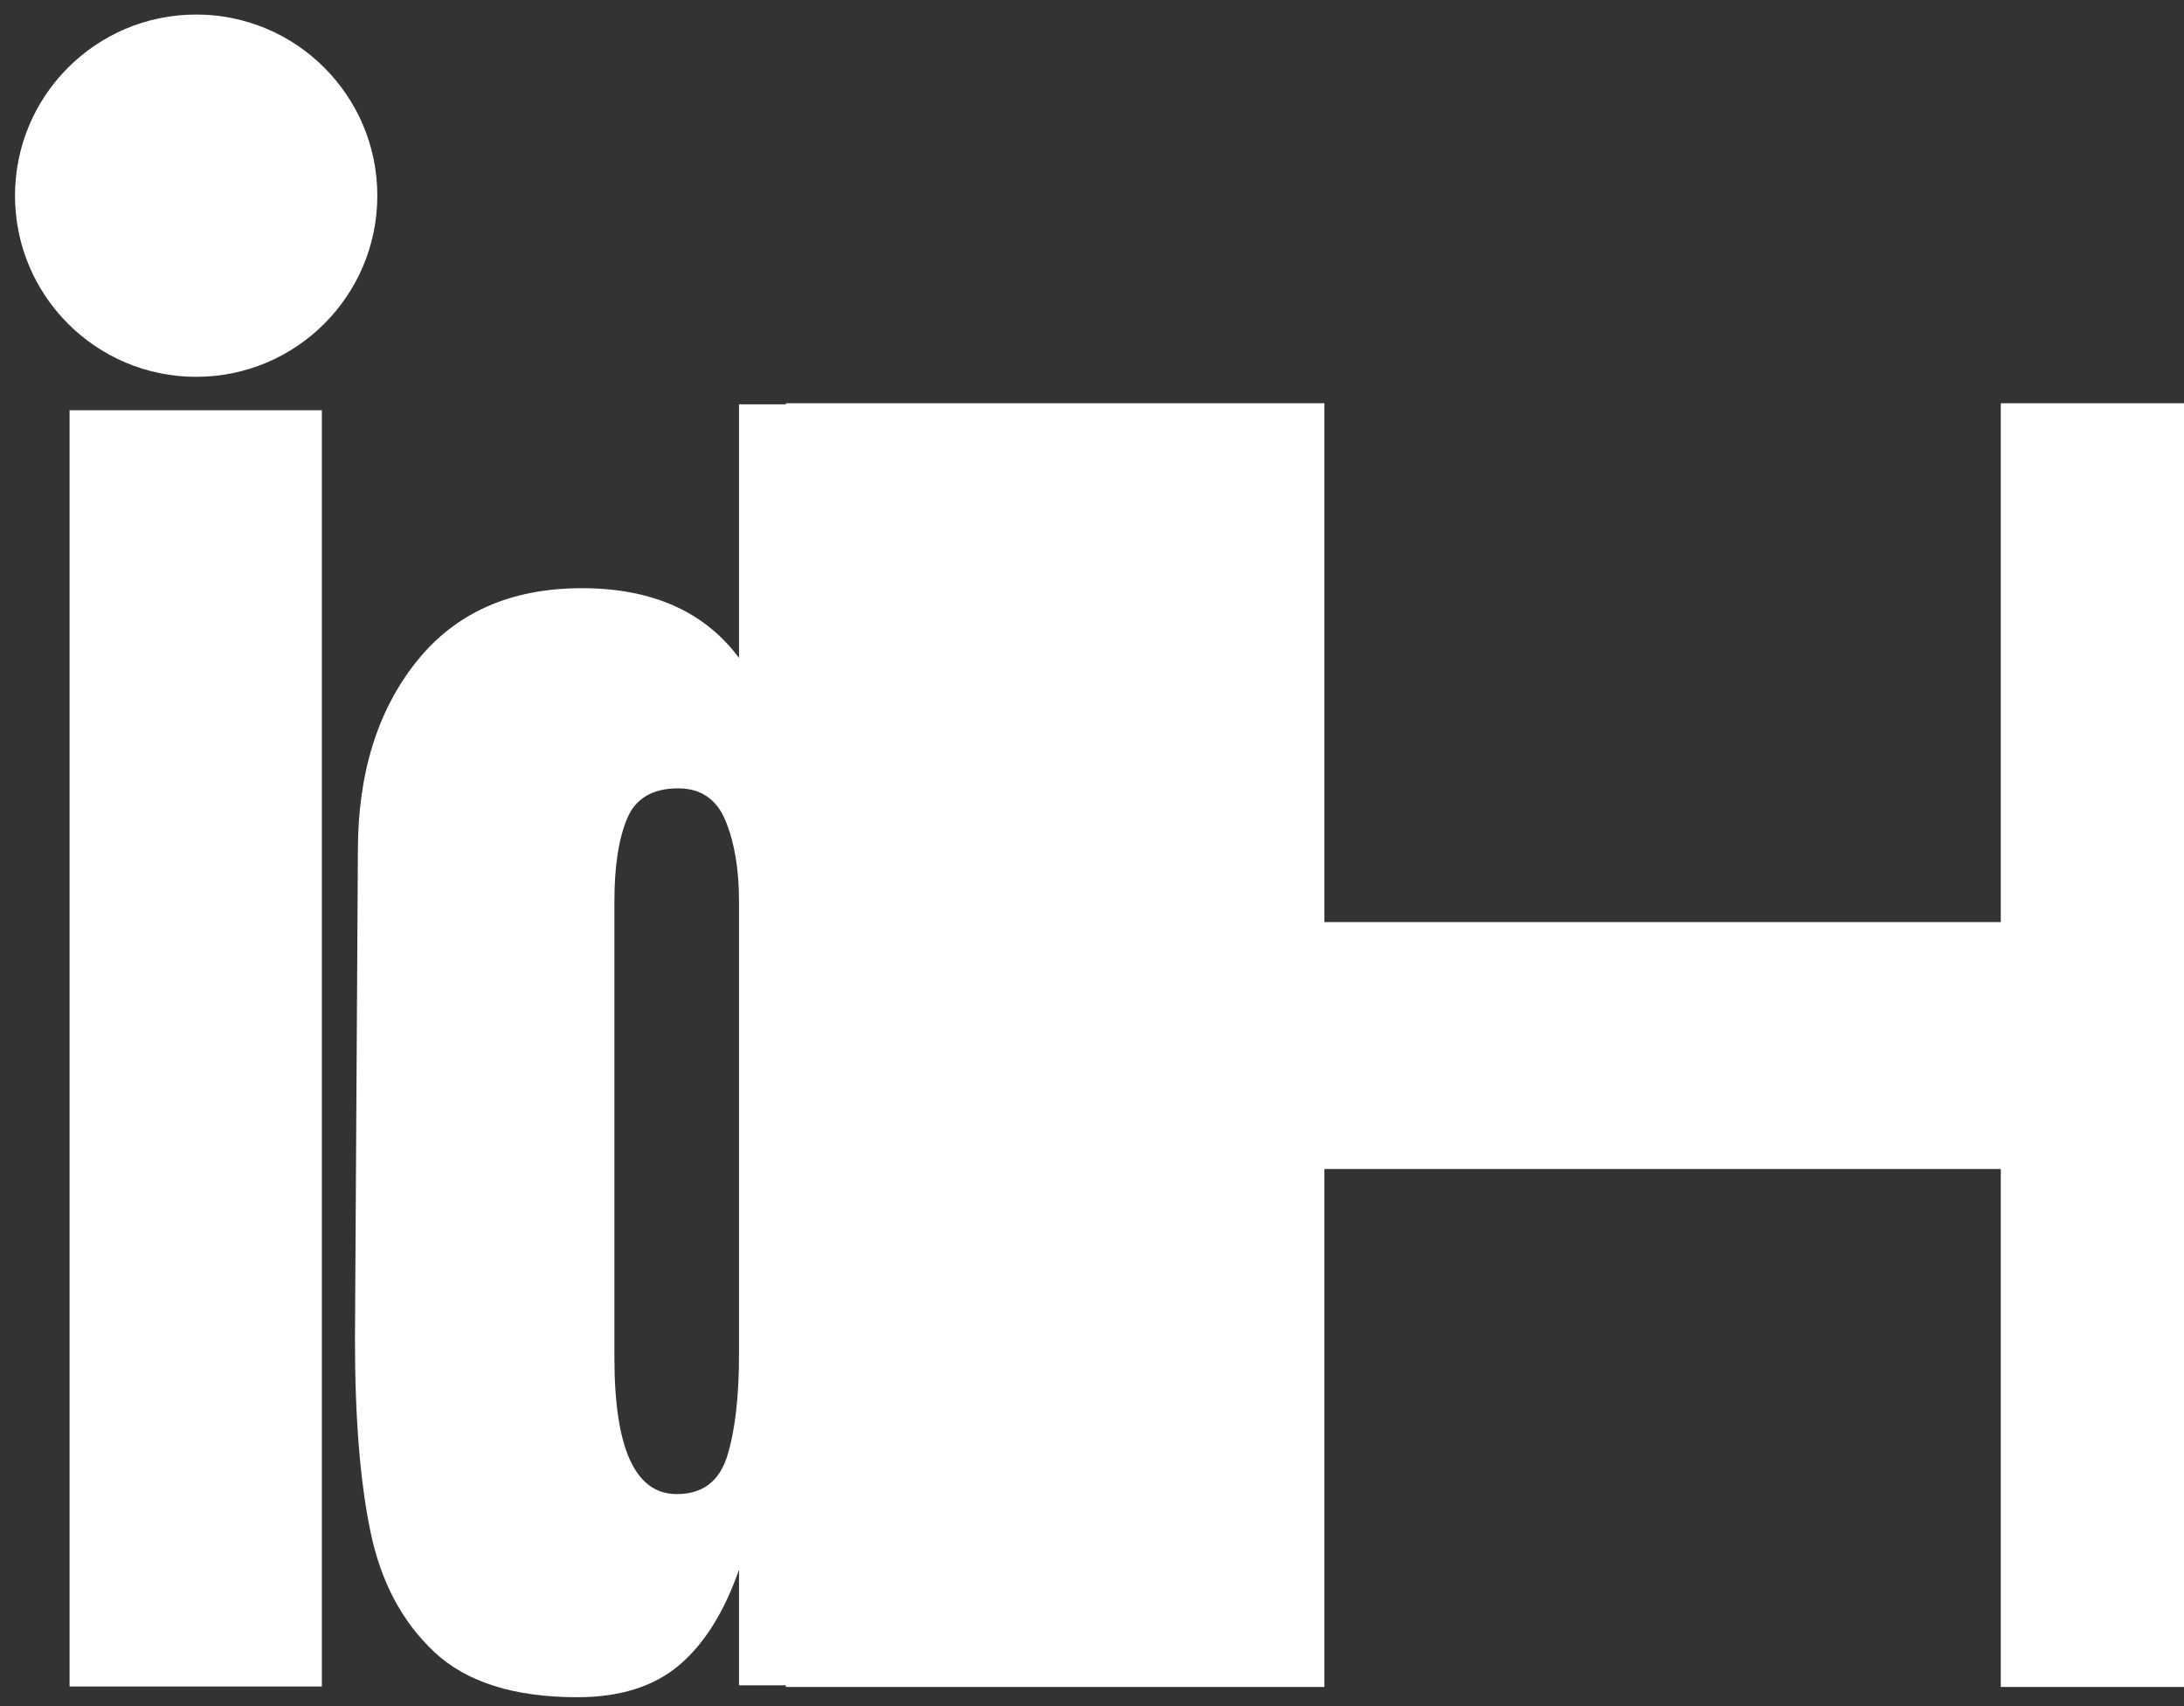
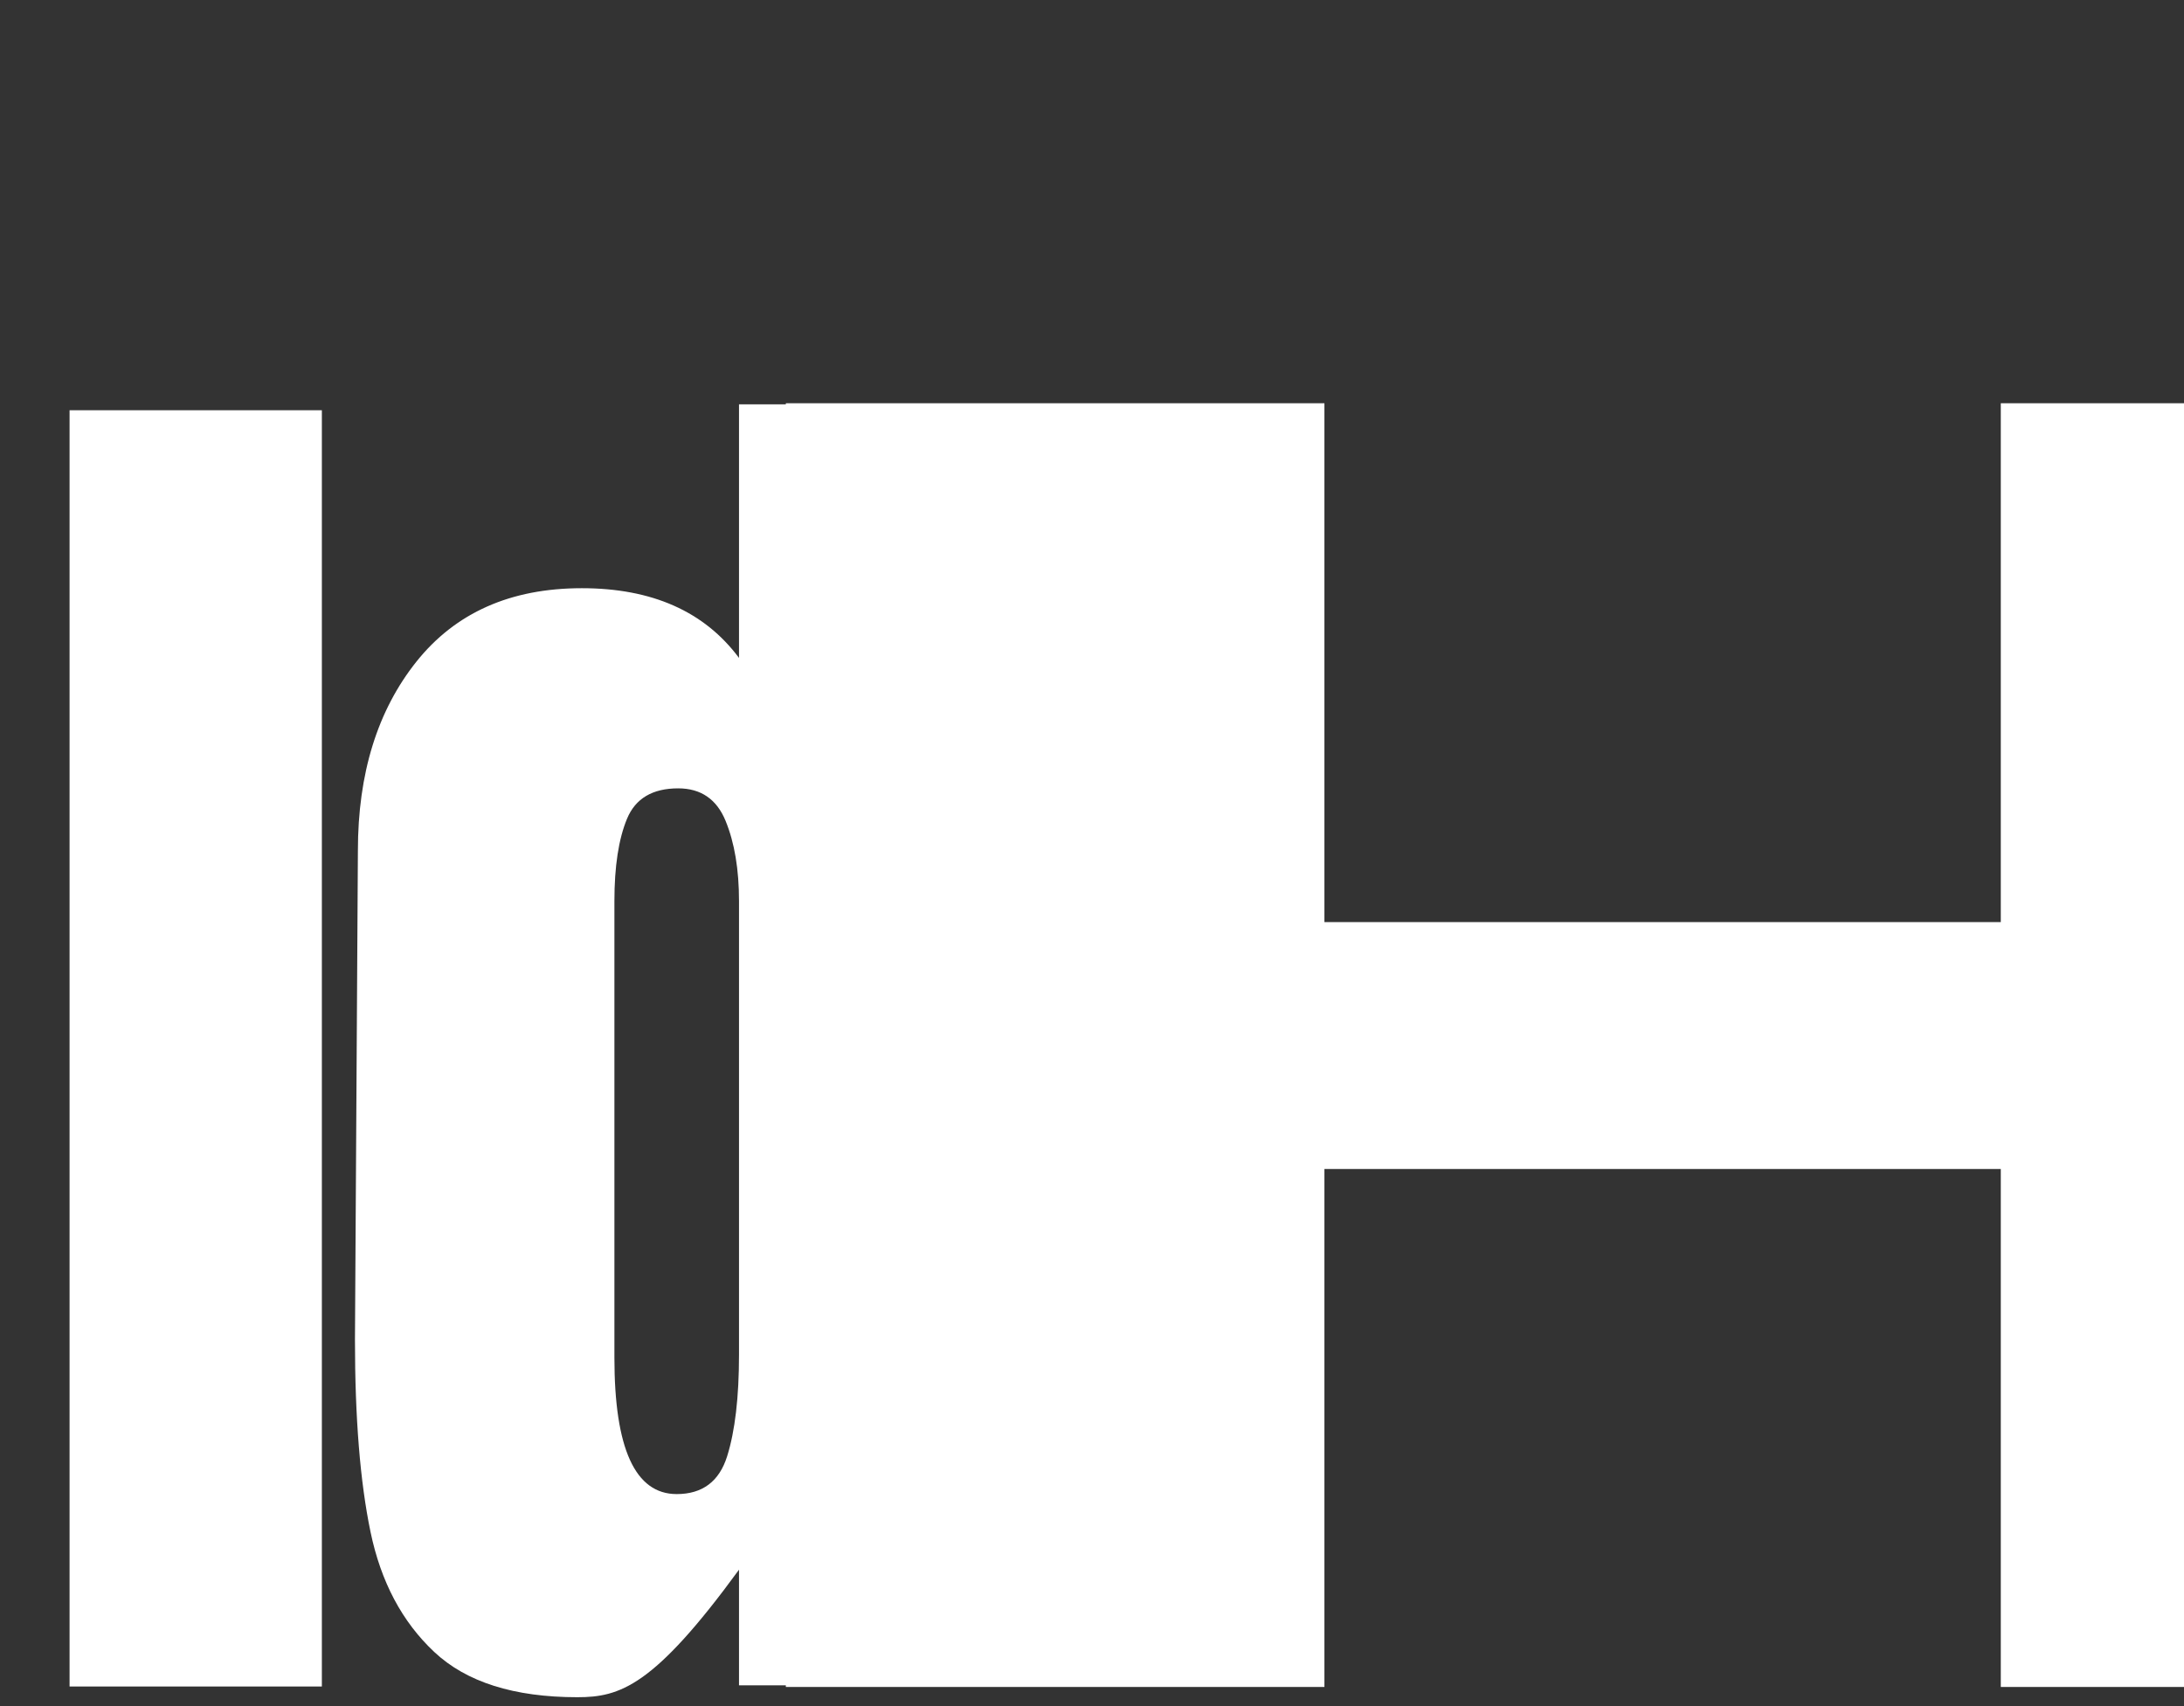
<svg xmlns="http://www.w3.org/2000/svg" width="1024" zoomAndPan="magnify" viewBox="0 0 768 600" height="800" preserveAspectRatio="xMidYMid meet" version="1.0">
  <rect x="0" y="0" width="768" height="600" fill="#333333" stroke="none" />
  <defs>
    <g />
    <clipPath id="707b034565">
-       <path d="M 5.277 5.113 L 132.684 5.113 L 132.684 132.52 L 5.277 132.52 Z M 5.277 5.113 " clip-rule="nonzero" />
-     </clipPath>
+       </clipPath>
    <clipPath id="073e195970">
      <path d="M 68.98 5.113 C 33.797 5.113 5.277 33.637 5.277 68.816 C 5.277 104 33.797 132.52 68.98 132.52 C 104.16 132.52 132.684 104 132.684 68.816 C 132.684 33.637 104.16 5.113 68.98 5.113 Z M 68.98 5.113 " clip-rule="nonzero" />
    </clipPath>
  </defs>
  <g fill="#ffffff" fill-opacity="1">
    <g transform="translate(-33.865, 593.102)">
      <g>
        <path d="M 147.047 0 L 58.328 0 L 58.328 -448.828 L 147.047 -448.828 Z M 147.047 0 " />
      </g>
    </g>
  </g>
  <g fill="#ffffff" fill-opacity="1">
    <g transform="translate(109.697, 592.7)">
      <g>
-         <path d="M 93.328 4.172 C 71.086 4.172 54.316 -1.129 43.016 -11.734 C 31.711 -22.336 24.238 -36.414 20.594 -53.969 C 16.945 -71.52 15.125 -94.023 15.125 -121.484 L 16.156 -293.547 C 16.156 -320.66 23.02 -342.82 36.75 -360.031 C 50.488 -377.238 69.867 -385.844 94.891 -385.844 C 119.578 -385.844 138.004 -377.672 150.172 -361.328 L 150.172 -450.5 L 241.406 -450.5 L 241.406 0 L 150.172 0 L 150.172 -40.672 C 144.953 -25.723 137.91 -14.508 129.047 -7.031 C 120.18 0.438 108.273 4.172 93.328 4.172 Z M 128.266 -67.266 C 137.305 -67.266 143.219 -71.695 146 -80.562 C 148.781 -89.426 150.172 -101.332 150.172 -116.281 L 150.172 -275.828 C 150.172 -286.953 148.602 -296.336 145.469 -303.984 C 142.344 -311.629 136.781 -315.453 128.781 -315.453 C 119.75 -315.453 113.754 -311.891 110.797 -304.766 C 107.836 -297.641 106.359 -287.992 106.359 -275.828 L 106.359 -115.234 C 106.359 -83.254 113.66 -67.266 128.266 -67.266 Z M 128.266 -67.266 " />
+         <path d="M 93.328 4.172 C 71.086 4.172 54.316 -1.129 43.016 -11.734 C 31.711 -22.336 24.238 -36.414 20.594 -53.969 C 16.945 -71.52 15.125 -94.023 15.125 -121.484 L 16.156 -293.547 C 16.156 -320.66 23.02 -342.82 36.75 -360.031 C 50.488 -377.238 69.867 -385.844 94.891 -385.844 C 119.578 -385.844 138.004 -377.672 150.172 -361.328 L 150.172 -450.5 L 241.406 -450.5 L 241.406 0 L 150.172 0 L 150.172 -40.672 C 120.18 0.438 108.273 4.172 93.328 4.172 Z M 128.266 -67.266 C 137.305 -67.266 143.219 -71.695 146 -80.562 C 148.781 -89.426 150.172 -101.332 150.172 -116.281 L 150.172 -275.828 C 150.172 -286.953 148.602 -296.336 145.469 -303.984 C 142.344 -311.629 136.781 -315.453 128.781 -315.453 C 119.75 -315.453 113.754 -311.891 110.797 -304.766 C 107.836 -297.641 106.359 -287.992 106.359 -275.828 L 106.359 -115.234 C 106.359 -83.254 113.66 -67.266 128.266 -67.266 Z M 128.266 -67.266 " />
      </g>
    </g>
  </g>
  <g fill="#ffffff" fill-opacity="1">
    <g transform="translate(226.012, 593.265)">
      <g>
        <path d="M 666.953 0 L 477.562 0 L 477.562 -182.156 L 239.719 -182.156 L 239.719 0 L 50.328 0 L 50.328 -451.453 L 239.719 -451.453 L 239.719 -268.984 L 477.562 -268.984 L 477.562 -451.453 L 666.953 -451.453 Z M 666.953 0 " />
      </g>
    </g>
  </g>
  <g clip-path="url(#707b034565)">
    <g clip-path="url(#073e195970)">
      <path fill="#ffffff" d="M 5.277 5.113 L 132.684 5.113 L 132.684 132.52 L 5.277 132.52 Z M 5.277 5.113 " fill-opacity="1" fill-rule="nonzero" />
    </g>
  </g>
</svg>